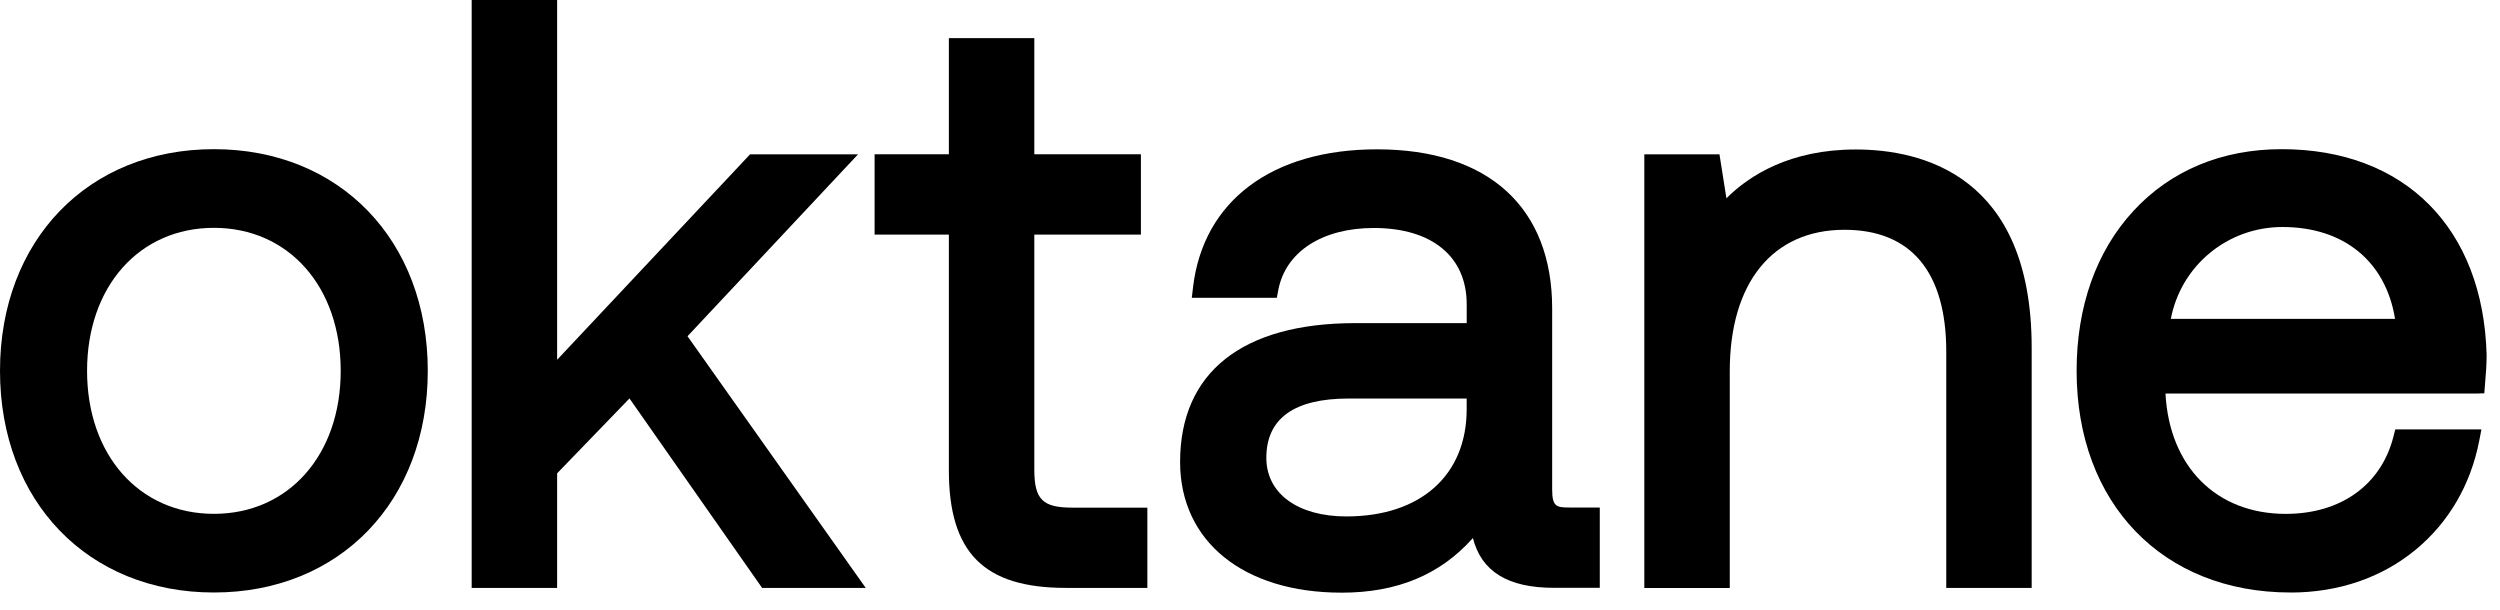
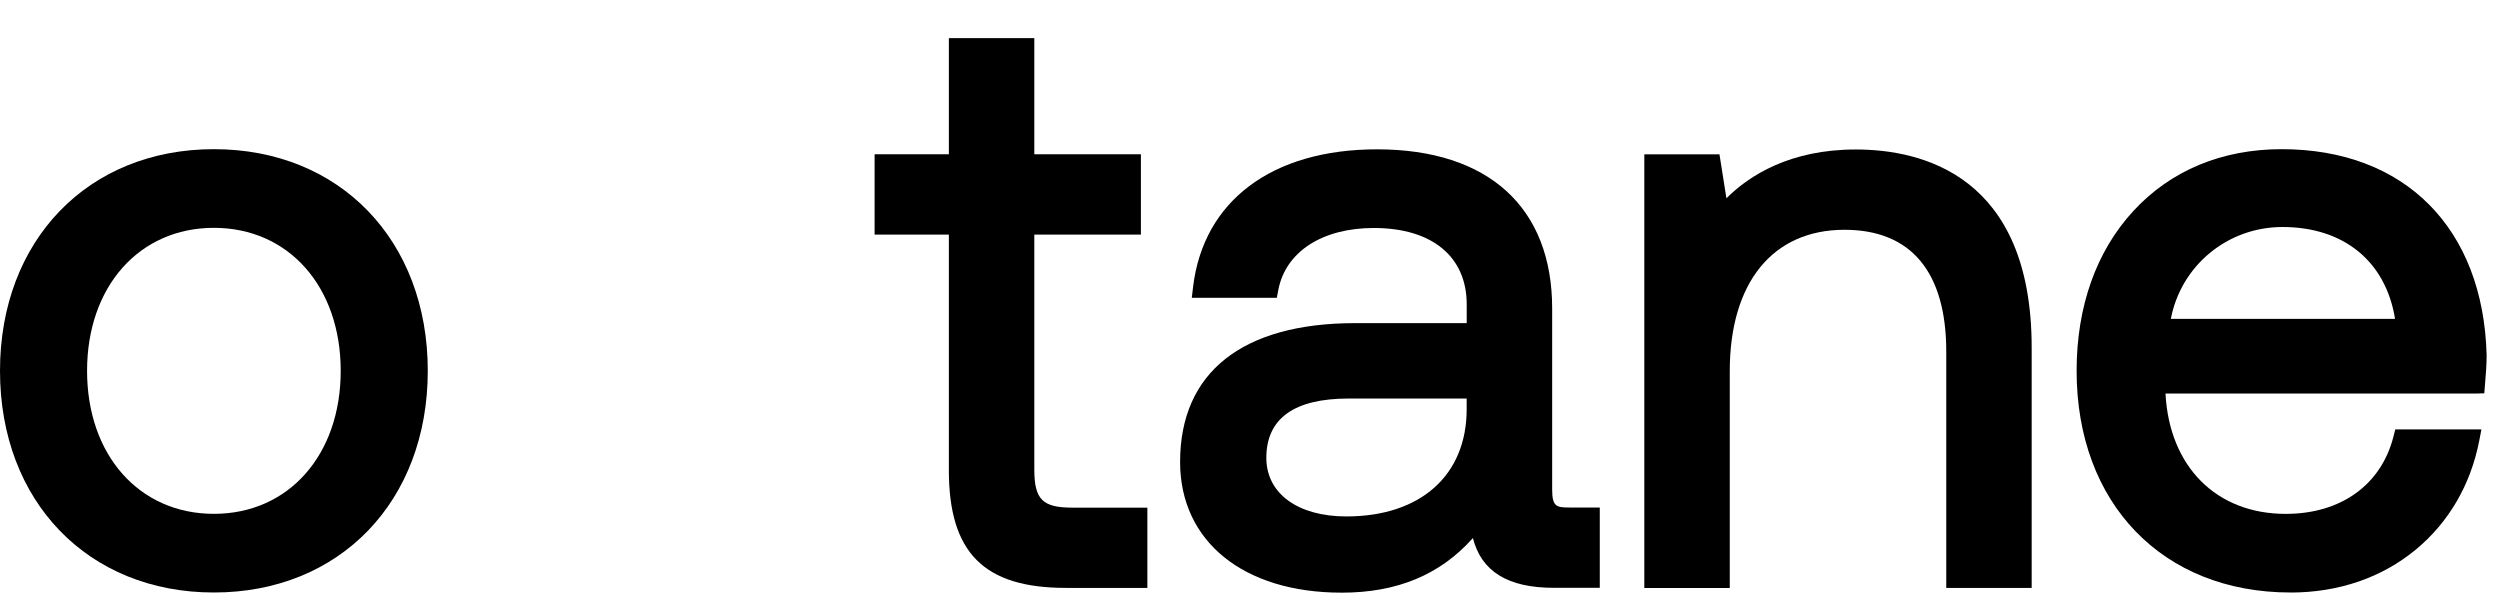
<svg xmlns="http://www.w3.org/2000/svg" width="127" height="31" viewBox="0 0 127 31" fill="none">
  <path d="M10.865 30.099C4.468 30.099 0 25.468 0 18.838C0 12.209 4.468 7.578 10.865 7.578C17.263 7.578 21.731 12.209 21.731 18.838C21.731 25.468 17.263 30.099 10.865 30.099ZM10.865 11.574C7.073 11.574 4.423 14.56 4.423 18.838C4.423 23.116 7.071 26.103 10.865 26.103C14.66 26.103 17.308 23.116 17.308 18.838C17.308 14.56 14.66 11.574 10.865 11.574Z" fill="black" />
-   <path d="M38.715 29.866L31.977 20.241L28.302 24.045V29.866H23.961V0L28.302 0V18.276L38.103 7.84H43.588L34.926 17.081L43.979 29.866H38.715Z" fill="black" />
  <path d="M54.145 29.865C49.98 29.865 48.202 28.077 48.202 23.886V11.918H44.43V7.838H48.202V1.938H52.543V7.838H57.958V11.918H52.543V23.845C52.543 25.369 52.958 25.788 54.475 25.788H58.286V29.867H54.147L54.145 29.865Z" fill="black" />
  <path d="M68.148 30.107C63.166 30.107 59.949 27.501 59.949 23.467C59.949 18.919 63.108 16.415 68.847 16.415H74.509V15.463C74.509 13.031 72.744 11.582 69.79 11.582C67.169 11.582 65.309 12.789 64.938 14.73L64.862 15.129H60.543L60.608 14.579C61.131 10.199 64.623 7.586 69.953 7.586C75.606 7.586 78.85 10.533 78.85 15.67V24.871C78.85 25.738 79.073 25.781 79.714 25.781H81.269V29.861H78.934C76.602 29.861 75.257 29.034 74.823 27.333C73.159 29.2 70.974 30.108 68.146 30.108L68.148 30.107ZM68.517 20.245C65.739 20.245 64.33 21.259 64.33 23.261C64.33 25.067 65.925 26.235 68.394 26.235C72.165 26.235 74.507 24.146 74.507 20.786V20.247H68.517V20.245Z" fill="black" />
  <path d="M98.87 29.869V17.865C98.87 13.815 97.081 11.673 93.7 11.673C90.05 11.673 87.872 14.358 87.872 18.856V29.869H83.531V7.841H87.349L87.702 10.072C88.864 8.914 90.924 7.594 94.272 7.594C97.619 7.594 103.209 8.901 103.209 17.658V29.867H98.868L98.87 29.869Z" fill="black" />
  <path d="M116.357 30.099C109.859 30.099 105.492 25.573 105.492 18.838C105.492 15.573 106.488 12.767 108.371 10.722C110.264 8.665 112.871 7.578 115.907 7.578C122.161 7.578 126.151 11.588 126.321 18.043C126.321 18.527 126.28 19.039 126.238 19.532L126.202 19.98L125.756 19.993H110.007C110.203 23.71 112.592 26.105 116.113 26.105C118.912 26.105 120.957 24.639 121.586 22.184L121.68 21.814H126.057L125.943 22.401C125.508 24.626 124.397 26.533 122.728 27.915C121.003 29.345 118.8 30.101 116.357 30.101V30.099ZM121.669 16.2C121.196 13.275 119.064 11.532 115.948 11.532C113.161 11.532 110.793 13.49 110.279 16.2H121.671H121.669Z" fill="black" />
</svg>